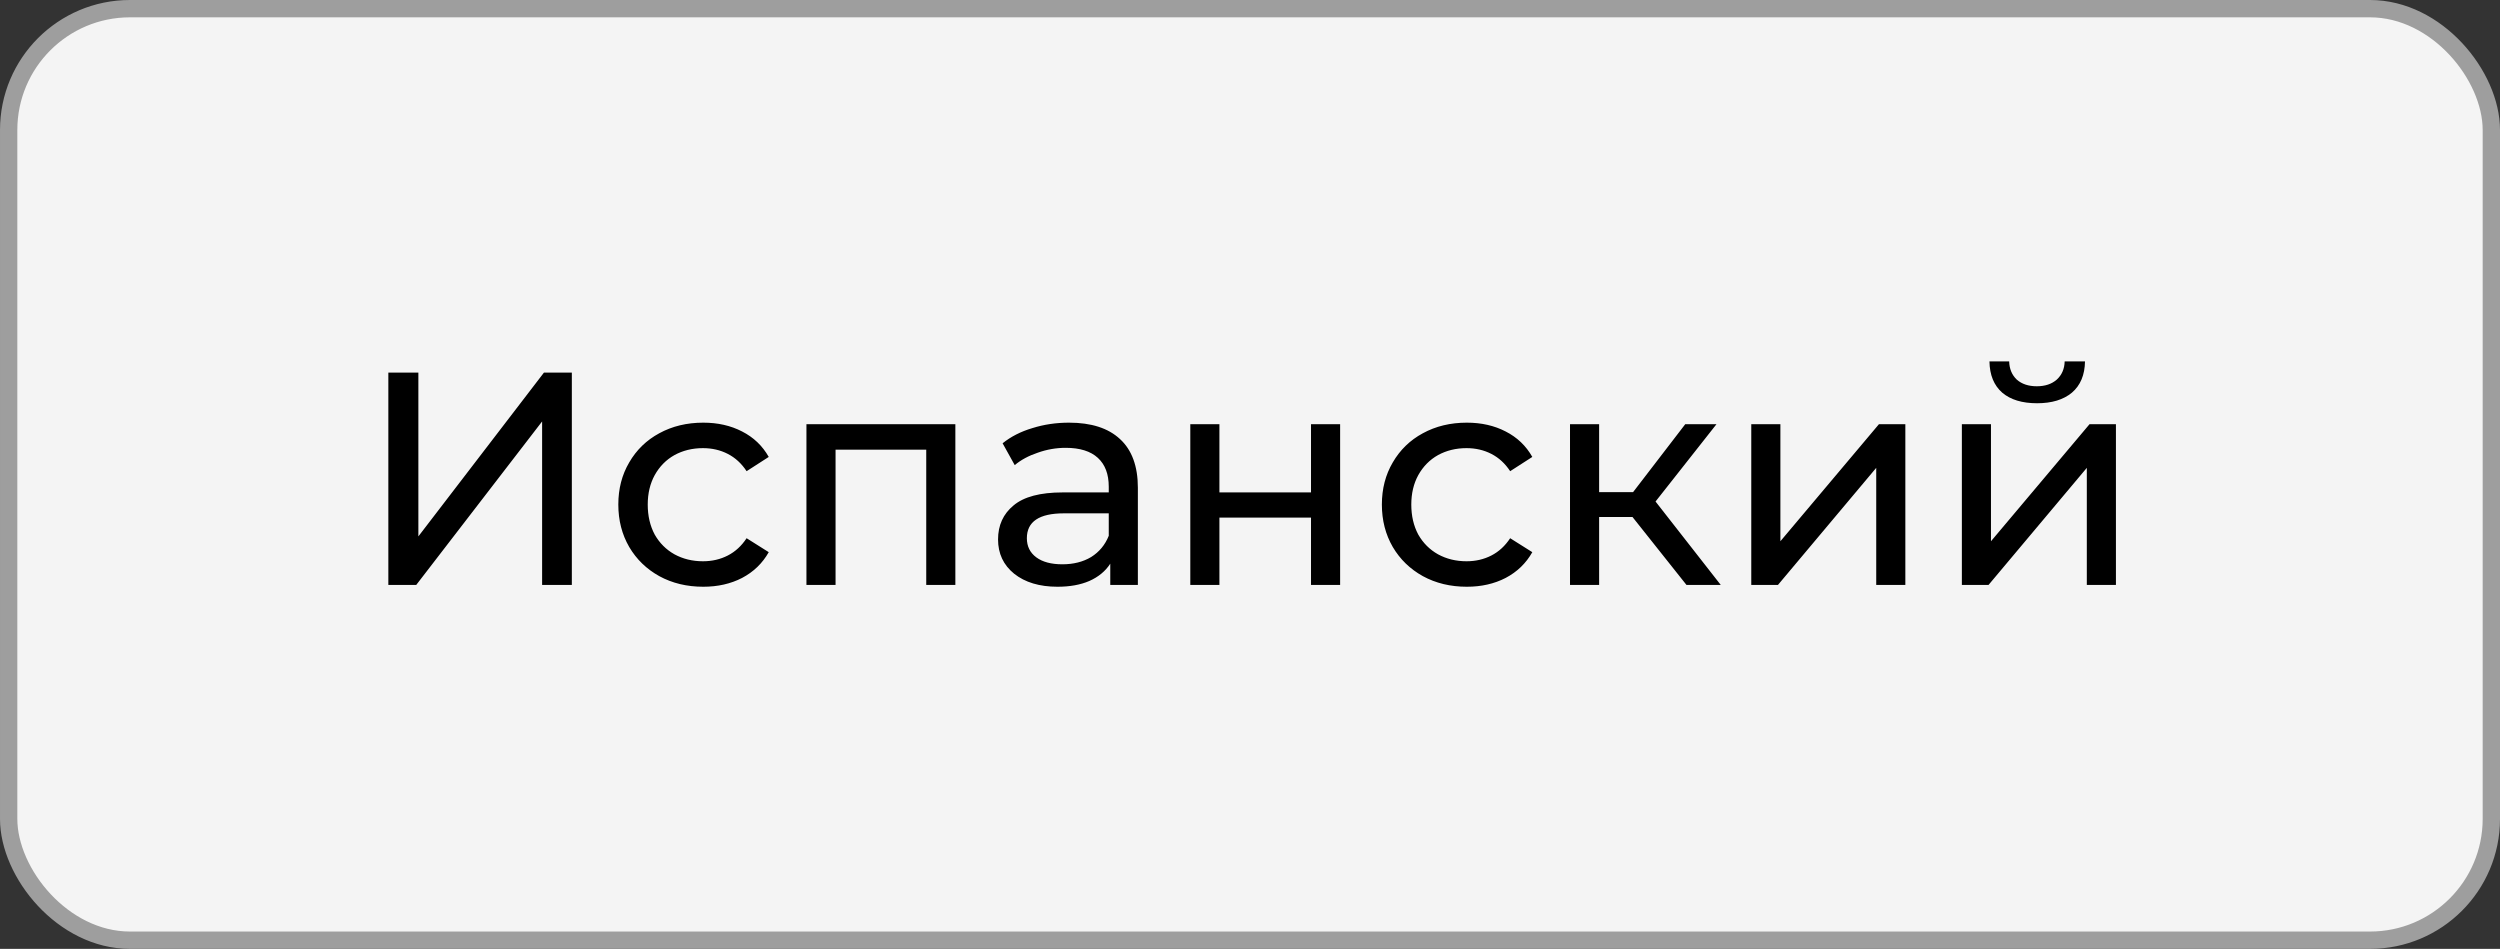
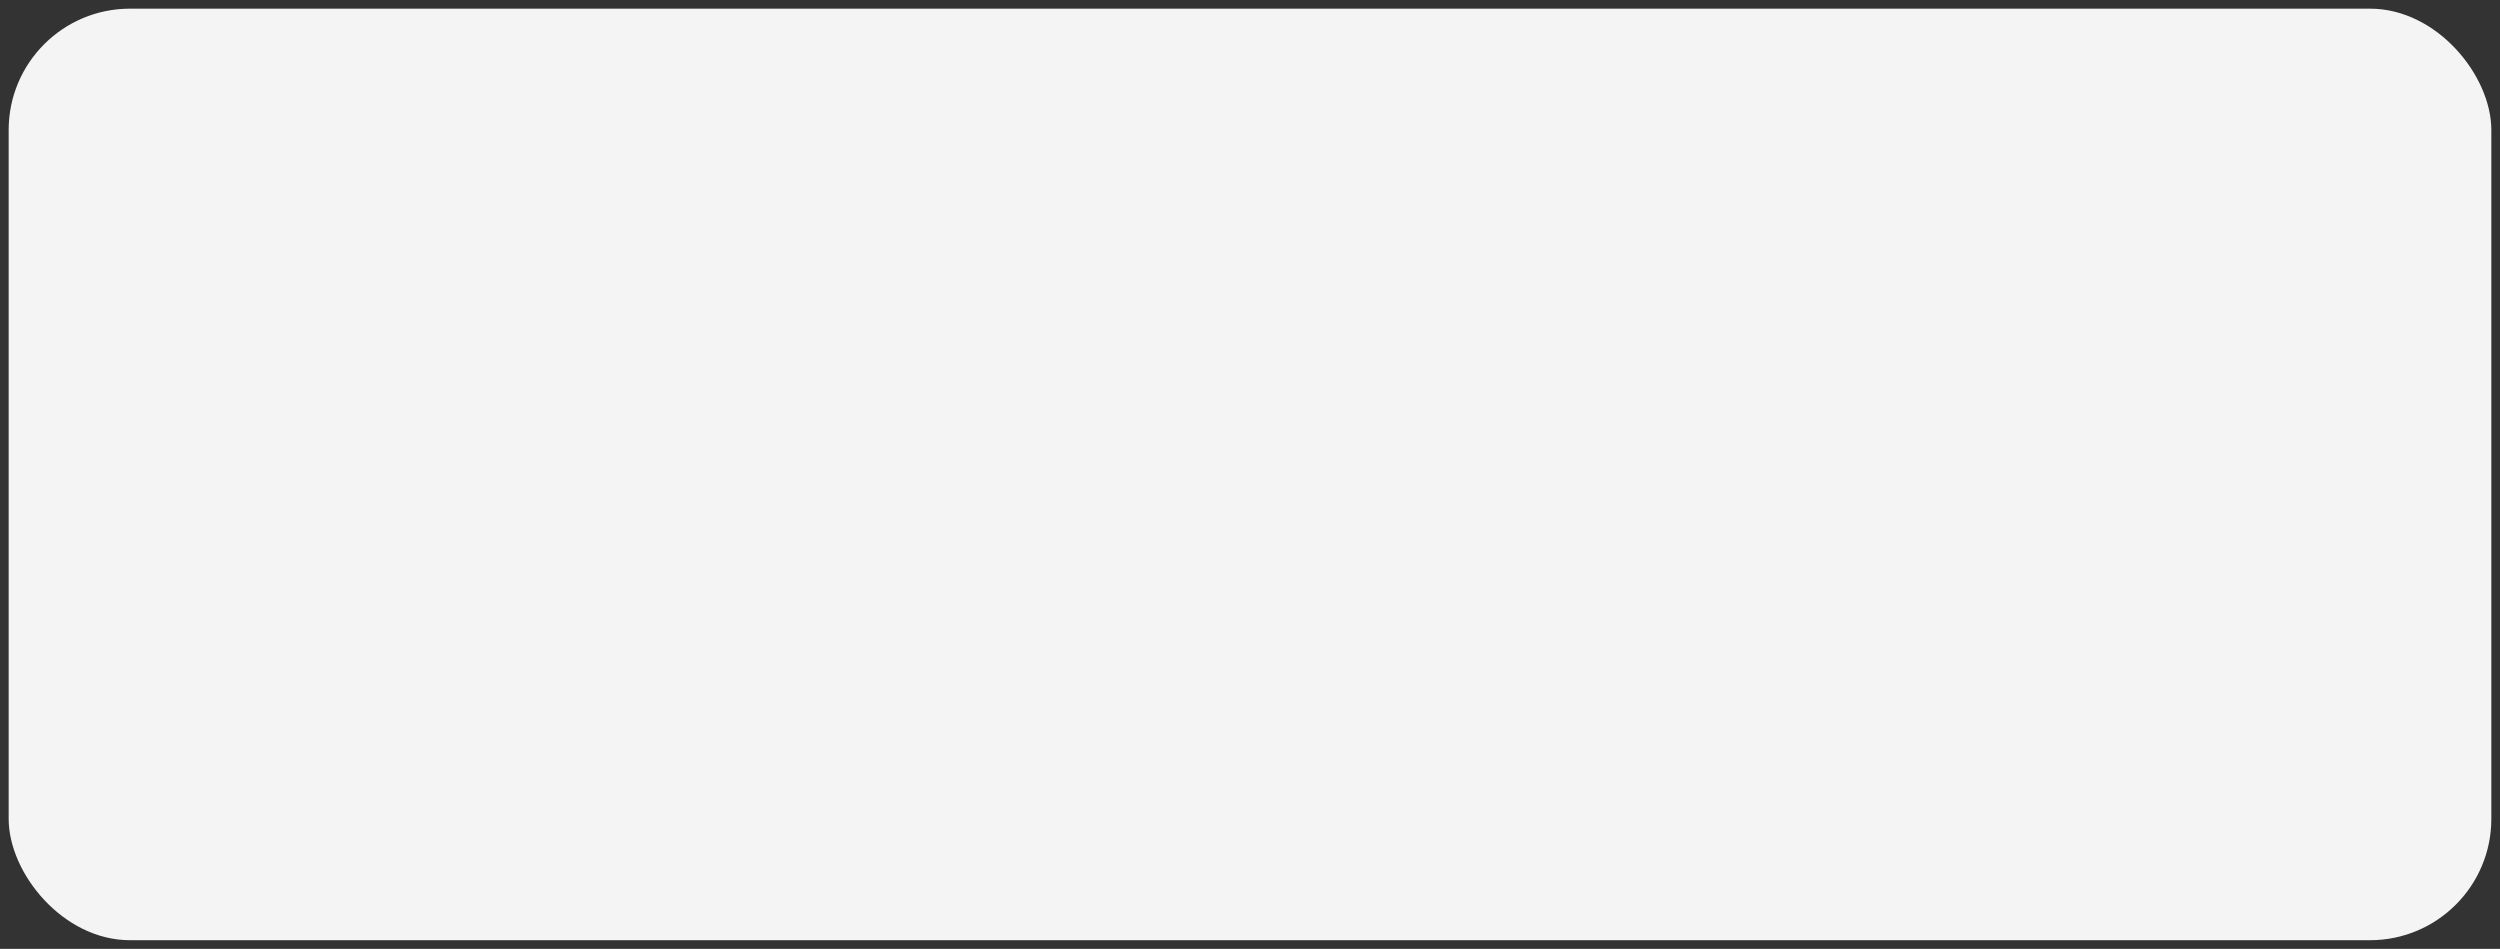
<svg xmlns="http://www.w3.org/2000/svg" width="577" height="219" viewBox="0 0 577 219" fill="none">
  <rect x="0" y="0" width="577" height="219" fill="#333333" stroke="none" />
  <rect x="2" y="2" width="573" height="215" rx="28" fill="#F4F4F4" />
-   <rect x="2" y="2" width="573" height="215" rx="28" stroke="#9E9E9E" stroke-width="4" />
-   <path d="M89.63 86H96.56V123.8L125.54 86H131.98V135H125.12V97.27L96.07 135H89.63V86ZM162.307 135.42C158.527 135.42 155.144 134.603 152.157 132.97C149.217 131.337 146.907 129.097 145.227 126.25C143.547 123.357 142.707 120.09 142.707 116.45C142.707 112.81 143.547 109.567 145.227 106.72C146.907 103.827 149.217 101.587 152.157 100C155.144 98.367 158.527 97.55 162.307 97.55C165.667 97.55 168.654 98.227 171.267 99.58C173.927 100.933 175.98 102.893 177.427 105.46L172.317 108.75C171.15 106.977 169.704 105.647 167.977 104.76C166.25 103.873 164.337 103.43 162.237 103.43C159.81 103.43 157.617 103.967 155.657 105.04C153.744 106.113 152.227 107.653 151.107 109.66C150.034 111.62 149.497 113.883 149.497 116.45C149.497 119.063 150.034 121.373 151.107 123.38C152.227 125.34 153.744 126.857 155.657 127.93C157.617 129.003 159.81 129.54 162.237 129.54C164.337 129.54 166.25 129.097 167.977 128.21C169.704 127.323 171.15 125.993 172.317 124.22L177.427 127.44C175.98 130.007 173.927 131.99 171.267 133.39C168.654 134.743 165.667 135.42 162.307 135.42ZM220.497 97.9V135H213.777V103.78H192.847V135H186.127V97.9H220.497ZM246.73 97.55C251.864 97.55 255.784 98.81 258.49 101.33C261.244 103.85 262.62 107.607 262.62 112.6V135H256.25V130.1C255.13 131.827 253.52 133.157 251.42 134.09C249.367 134.977 246.917 135.42 244.07 135.42C239.917 135.42 236.58 134.417 234.06 132.41C231.587 130.403 230.35 127.767 230.35 124.5C230.35 121.233 231.54 118.62 233.92 116.66C236.3 114.653 240.08 113.65 245.26 113.65H255.9V112.32C255.9 109.427 255.06 107.21 253.38 105.67C251.7 104.13 249.227 103.36 245.96 103.36C243.767 103.36 241.62 103.733 239.52 104.48C237.42 105.18 235.647 106.137 234.2 107.35L231.4 102.31C233.314 100.77 235.6 99.603 238.26 98.81C240.92 97.97 243.744 97.55 246.73 97.55ZM245.19 130.24C247.757 130.24 249.974 129.68 251.84 128.56C253.707 127.393 255.06 125.76 255.9 123.66V118.48H245.54C239.847 118.48 237 120.393 237 124.22C237 126.087 237.724 127.557 239.17 128.63C240.617 129.703 242.624 130.24 245.19 130.24ZM274.721 97.9H281.441V113.65H302.581V97.9H309.301V135H302.581V119.46H281.441V135H274.721V97.9ZM338.537 135.42C334.757 135.42 331.374 134.603 328.387 132.97C325.447 131.337 323.137 129.097 321.457 126.25C319.777 123.357 318.937 120.09 318.937 116.45C318.937 112.81 319.777 109.567 321.457 106.72C323.137 103.827 325.447 101.587 328.387 100C331.374 98.367 334.757 97.55 338.537 97.55C341.897 97.55 344.884 98.227 347.497 99.58C350.157 100.933 352.211 102.893 353.657 105.46L348.547 108.75C347.381 106.977 345.934 105.647 344.207 104.76C342.481 103.873 340.567 103.43 338.467 103.43C336.041 103.43 333.847 103.967 331.887 105.04C329.974 106.113 328.457 107.653 327.337 109.66C326.264 111.62 325.727 113.883 325.727 116.45C325.727 119.063 326.264 121.373 327.337 123.38C328.457 125.34 329.974 126.857 331.887 127.93C333.847 129.003 336.041 129.54 338.467 129.54C340.567 129.54 342.481 129.097 344.207 128.21C345.934 127.323 347.381 125.993 348.547 124.22L353.657 127.44C352.211 130.007 350.157 131.99 347.497 133.39C344.884 134.743 341.897 135.42 338.537 135.42ZM376.778 119.32H369.078V135H362.358V97.9H369.078V113.58H376.918L388.958 97.9H396.168L382.098 115.75L397.148 135H389.238L376.778 119.32ZM404.194 97.9H410.914V124.92L433.664 97.9H439.754V135H433.034V107.98L410.354 135H404.194V97.9ZM452.797 97.9H459.517V124.92L482.267 97.9H488.357V135H481.637V107.98L458.957 135H452.797V97.9ZM470.157 93.07C466.704 93.07 464.02 92.253 462.107 90.62C460.194 88.94 459.214 86.537 459.167 83.41H463.717C463.764 85.137 464.347 86.537 465.467 87.61C466.634 88.637 468.174 89.15 470.087 89.15C472 89.15 473.54 88.637 474.707 87.61C475.874 86.537 476.48 85.137 476.527 83.41H481.217C481.17 86.537 480.167 88.94 478.207 90.62C476.247 92.253 473.564 93.07 470.157 93.07Z" fill="black" />
</svg>